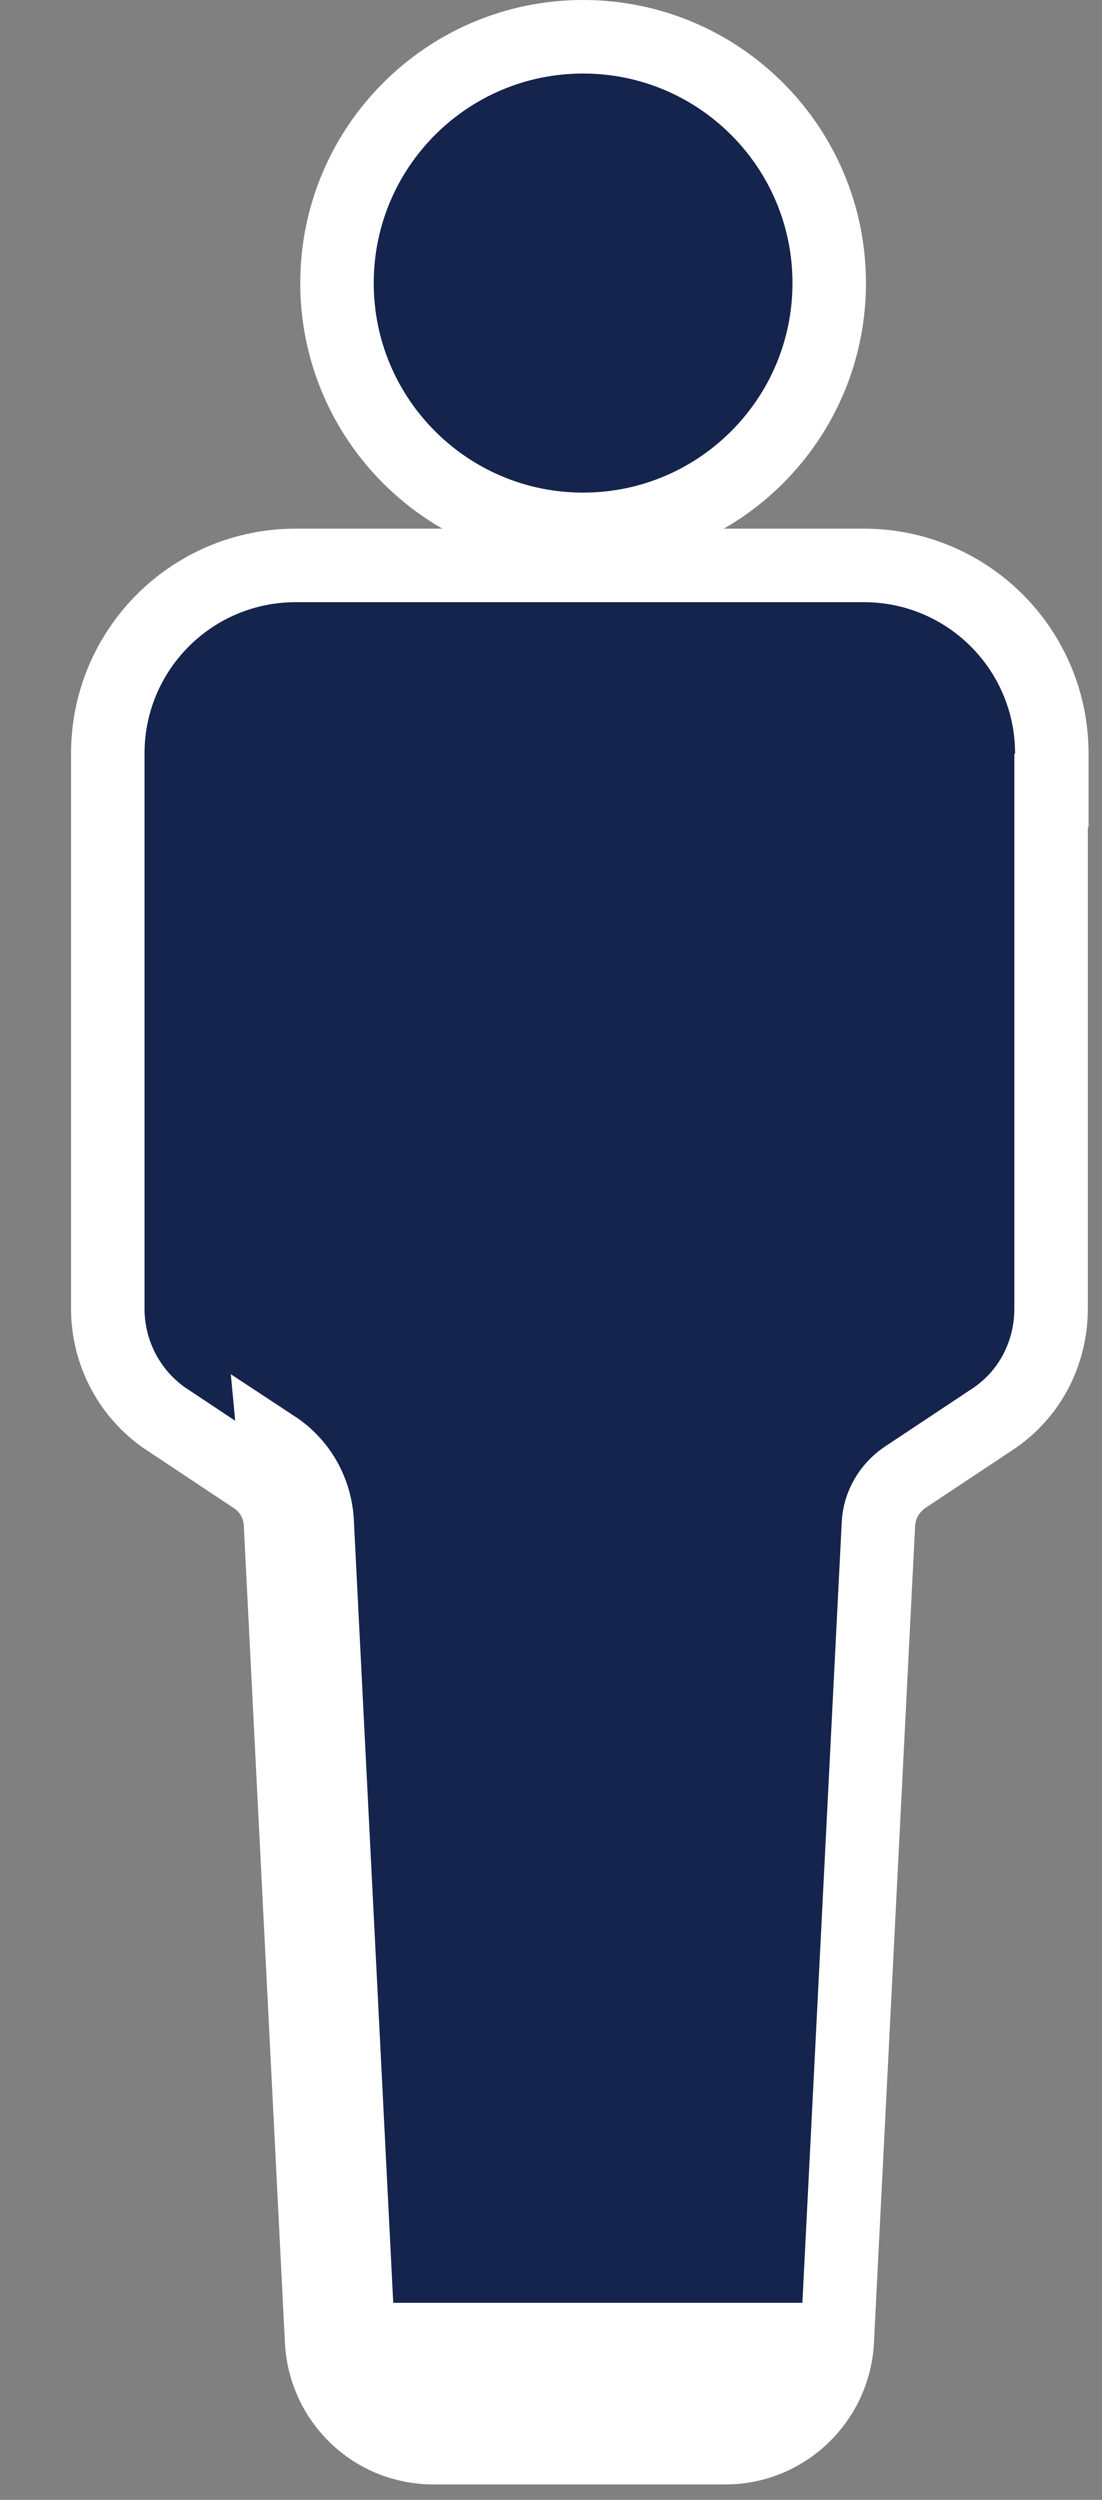
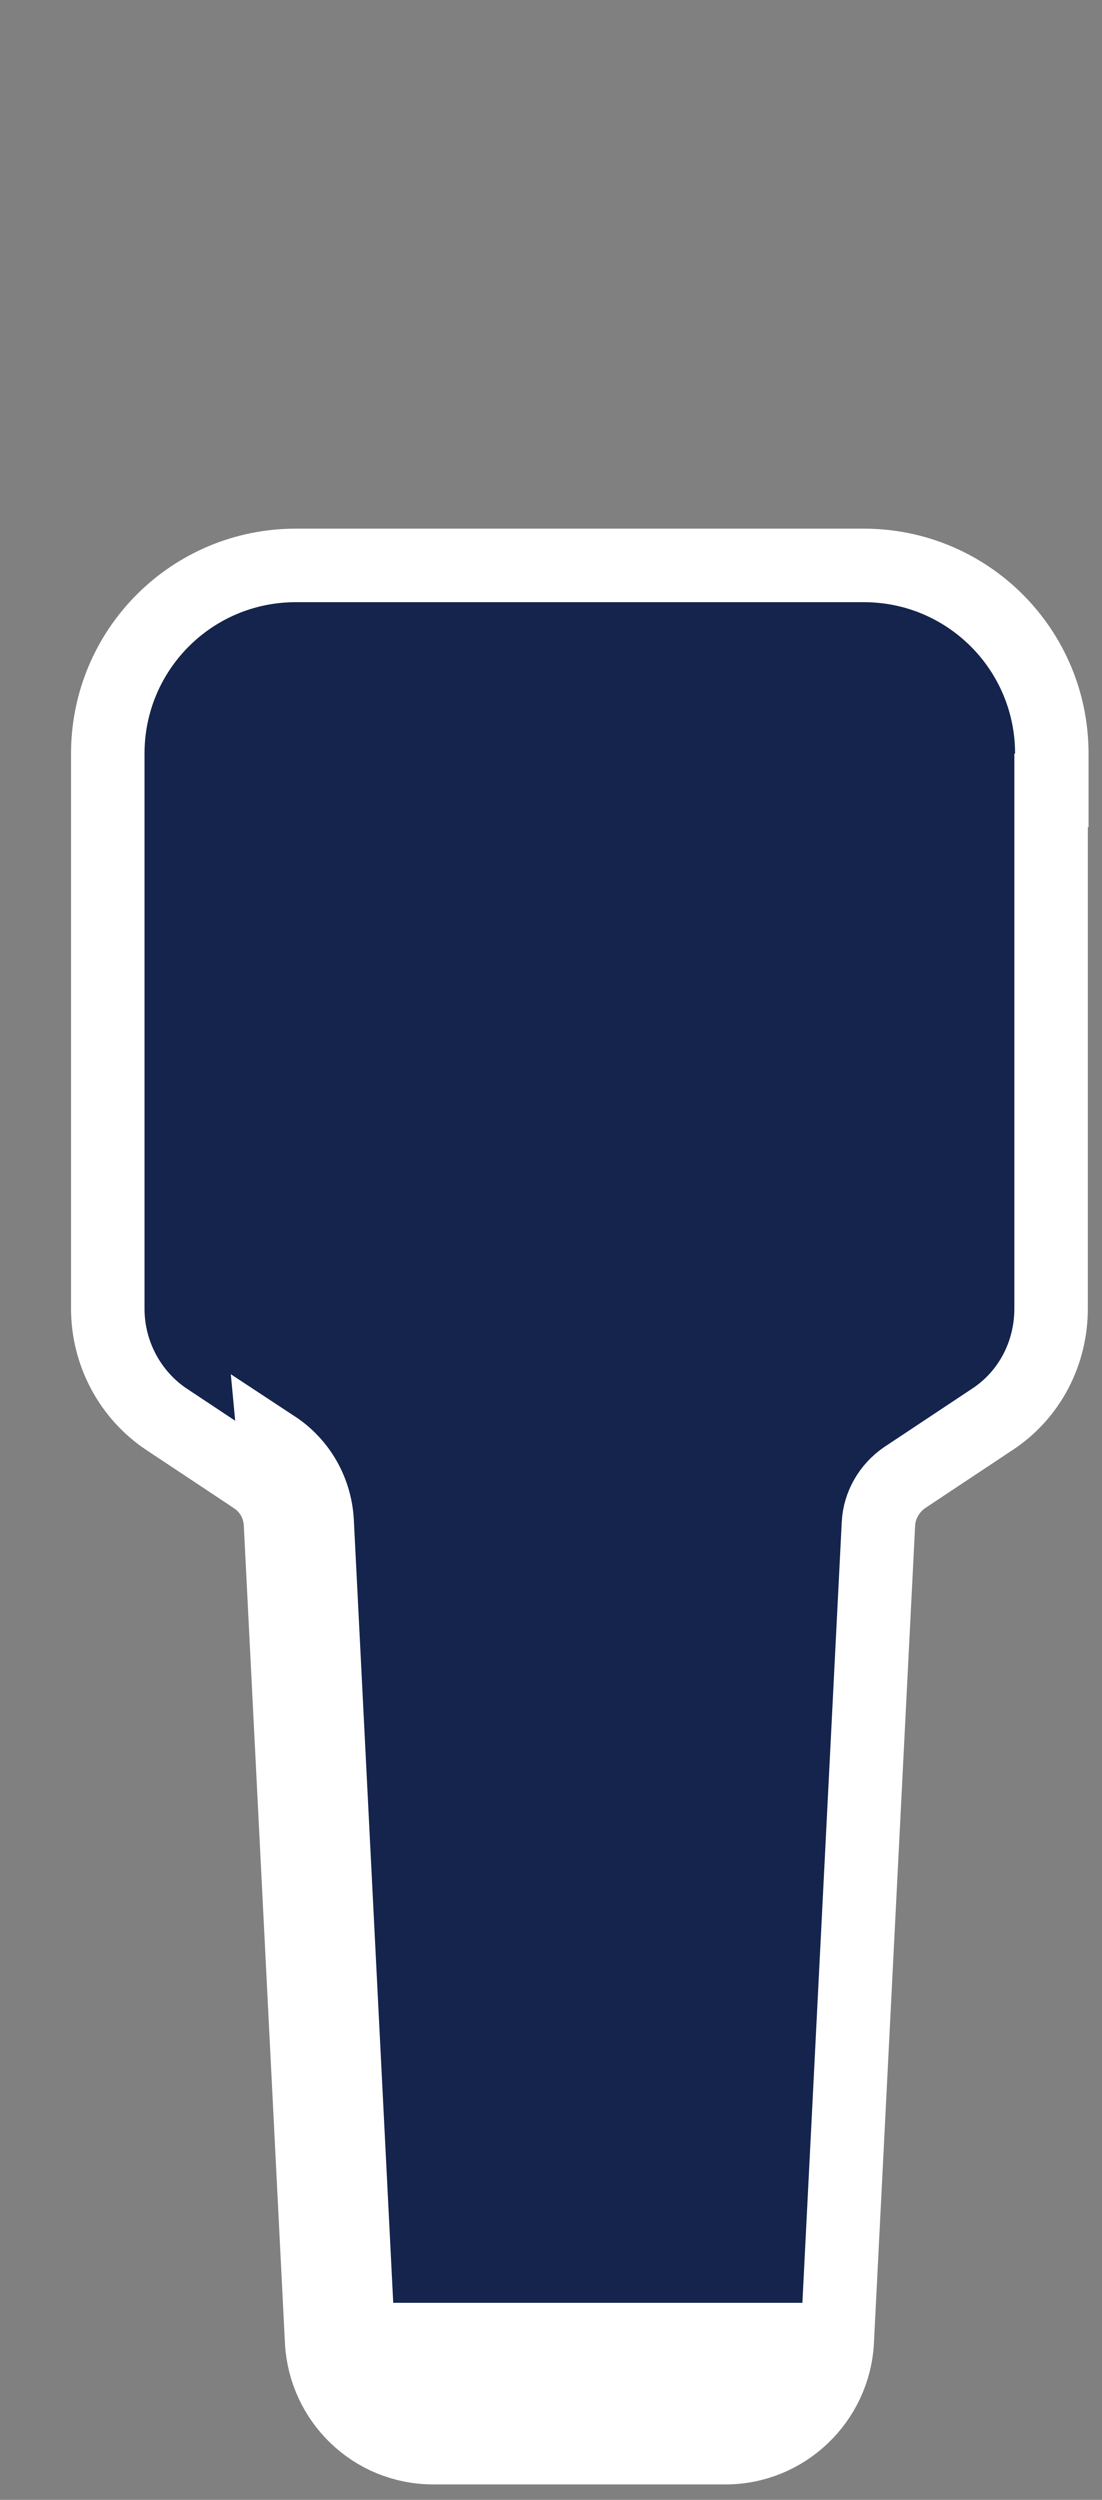
<svg xmlns="http://www.w3.org/2000/svg" width="15" height="34" viewBox="0 0 15 34" fill="none">
  <rect x="0" y="0" width="15" height="34" fill="#808080" stroke="none" />
-   <path d="M7.937 7.2C9.787 7.2 11.287 5.7 11.287 3.85C11.287 2 9.787 0.5 7.937 0.5C6.087 0.5 4.587 2 4.587 3.85C4.587 5.7 6.087 7.2 7.937 7.2Z" fill="#14244C" stroke="white" />
  <path d="M4.877 31.82L4.317 20.7C4.297 20.29 4.087 19.91 3.737 19.68L4.877 31.82ZM4.877 31.82C4.907 32.36 5.347 32.79 5.897 32.79H9.877C10.417 32.79 10.867 32.36 10.897 31.82H4.877ZM14.307 10.75H14.317V10.25C14.317 8.834 13.173 7.69 11.757 7.69H4.027C2.611 7.69 1.467 8.834 1.467 10.25V17.8C1.467 18.406 1.77 18.973 2.27 19.306L2.271 19.306L3.461 20.096L3.463 20.098C3.676 20.238 3.805 20.47 3.818 20.724L3.818 20.725L4.378 31.845L4.378 31.848C4.422 32.646 5.076 33.29 5.897 33.29H9.877C10.685 33.29 11.352 32.65 11.396 31.848L11.396 31.845L11.957 20.725L11.957 20.724C11.969 20.477 12.103 20.24 12.316 20.095L13.502 19.308C14.02 18.97 14.307 18.398 14.307 17.8V10.75Z" fill="#14244C" stroke="white" />
</svg>